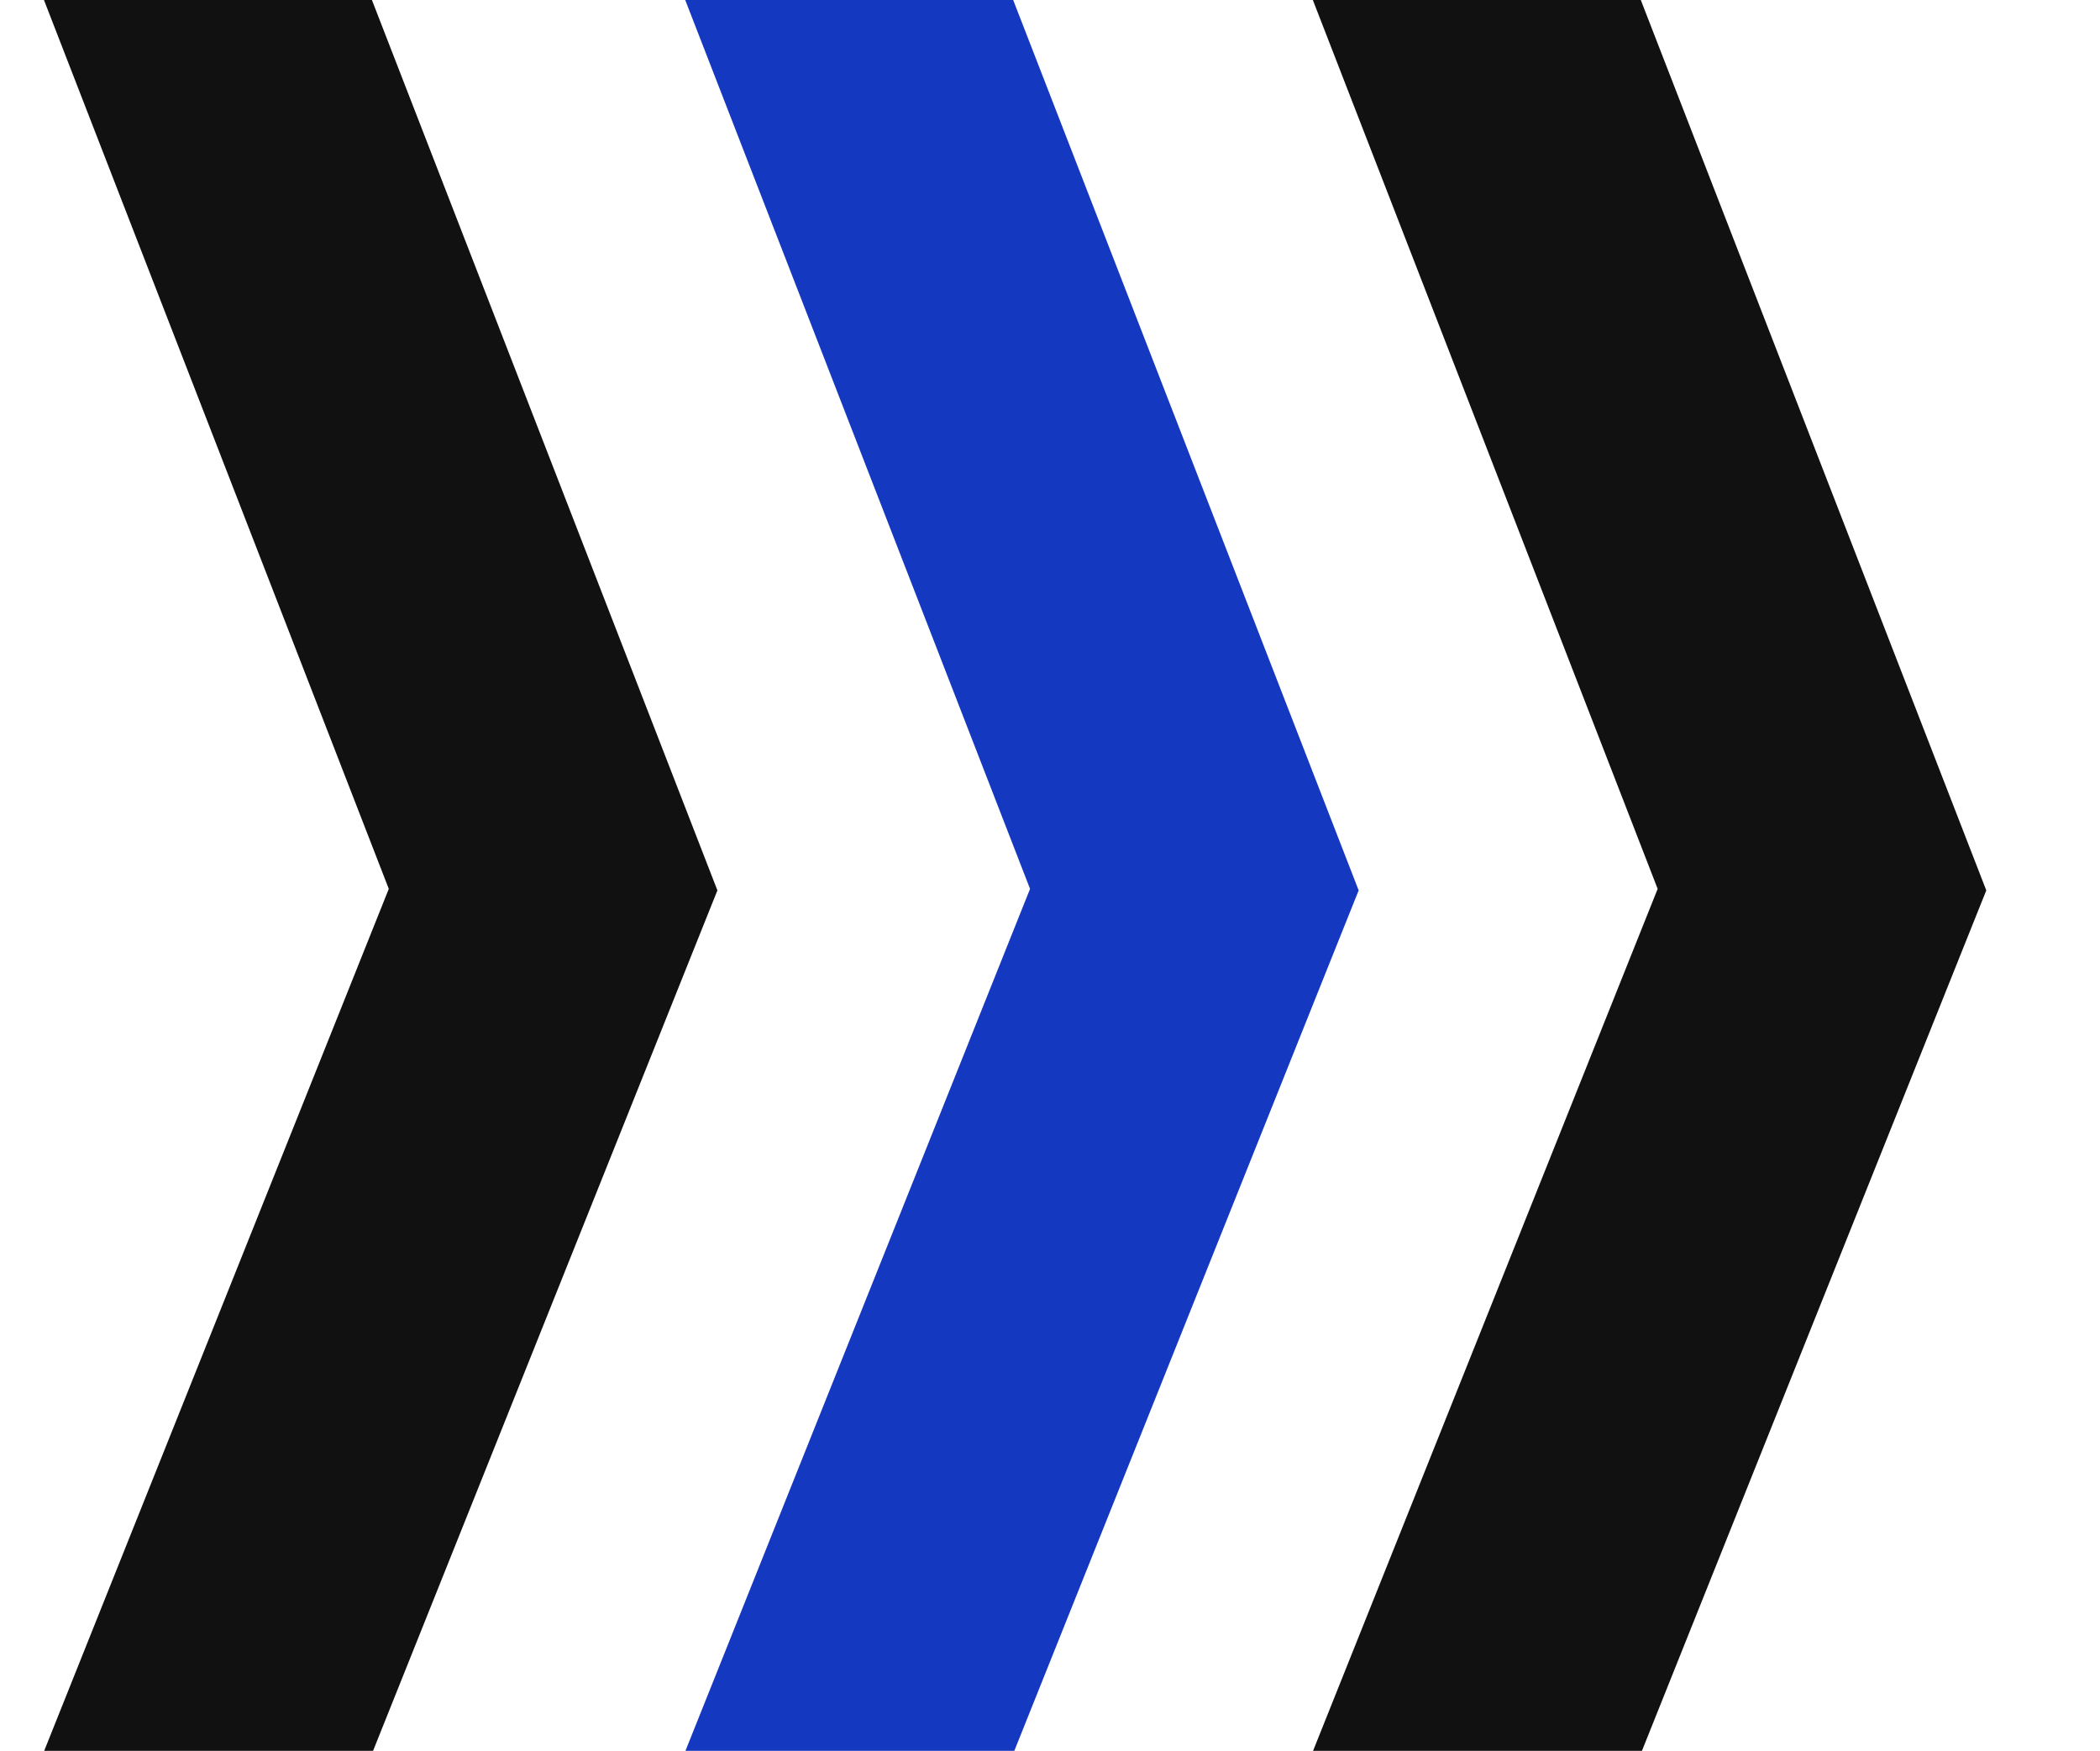
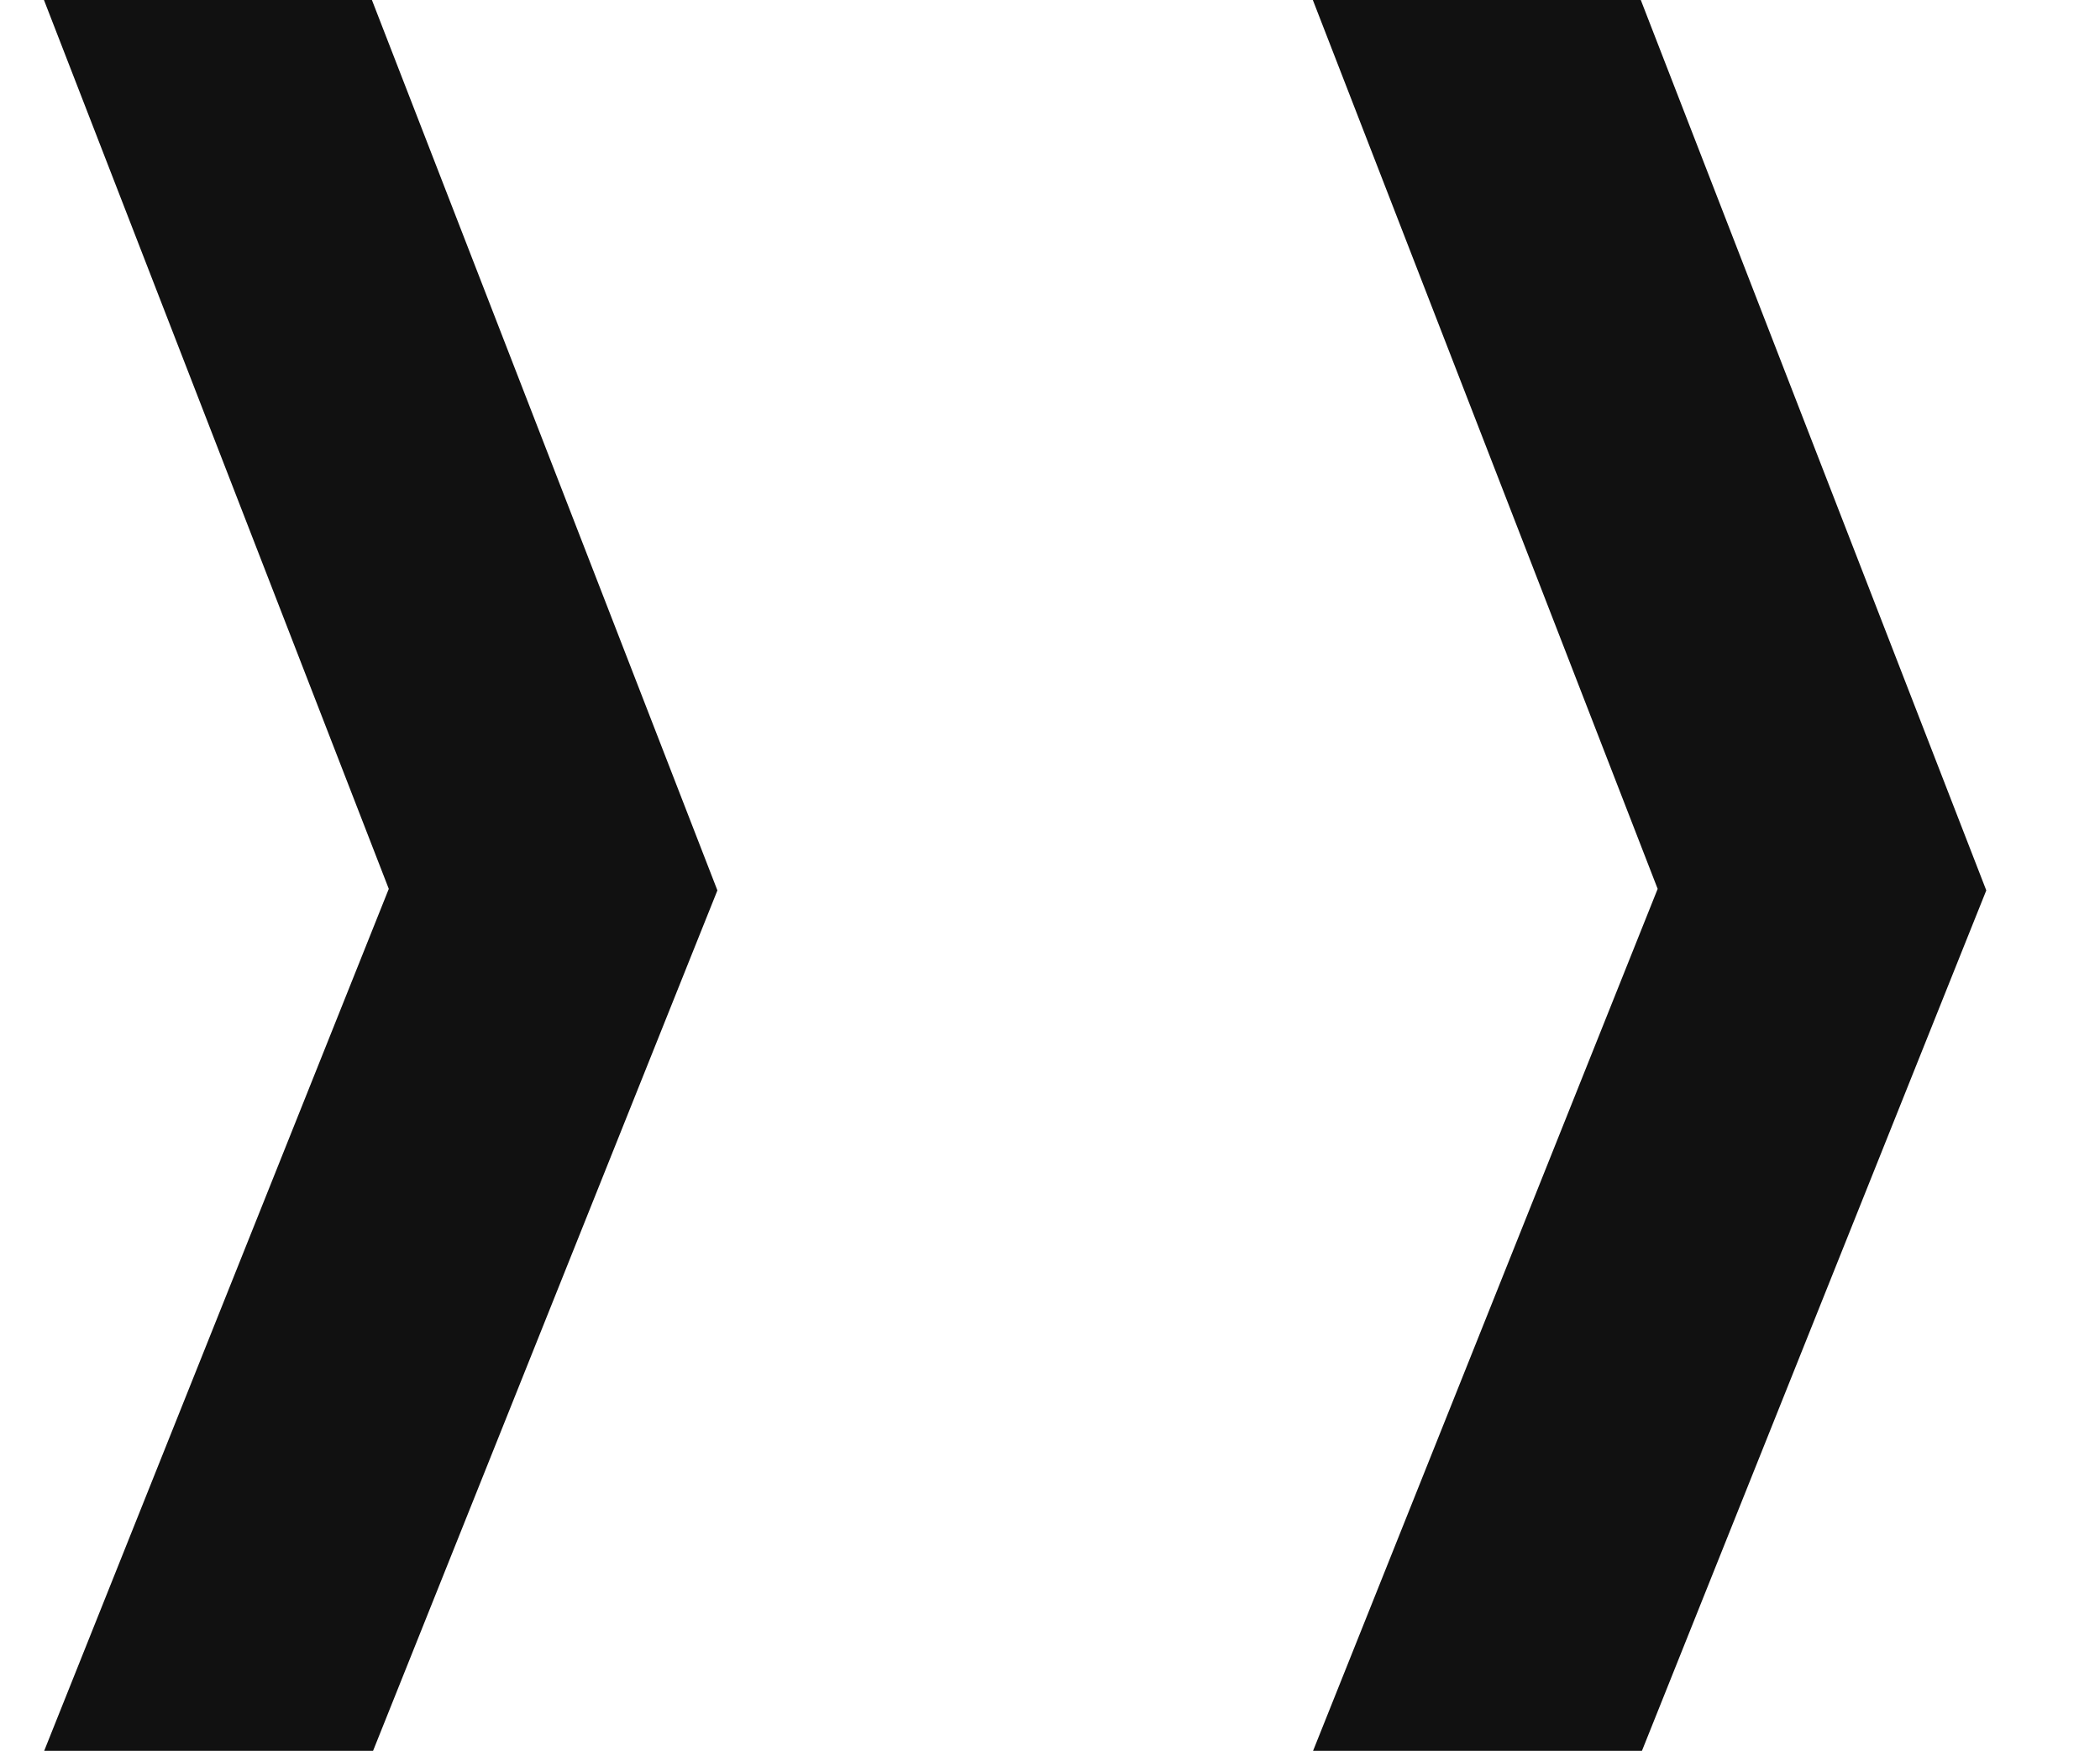
<svg xmlns="http://www.w3.org/2000/svg" width="20.628" height="17.194" viewBox="0 0 20.628 17.194">
  <defs>
    <clipPath id="clip-path">
      <rect id="長方形_175" data-name="長方形 175" width="8.164" height="17.194" transform="translate(0 0)" fill="none" stroke="#111" stroke-width="1" />
    </clipPath>
    <clipPath id="clip-path-2">
      <rect id="長方形_177" data-name="長方形 177" width="9.164" height="17.194" transform="translate(0 0)" fill="none" stroke="#111" stroke-width="0.5" />
    </clipPath>
    <clipPath id="clip-path-3">
-       <rect id="長方形_178" data-name="長方形 178" width="8.164" height="17.194" transform="translate(0 0)" fill="none" stroke="#1638c0" stroke-width="1" />
-     </clipPath>
+       </clipPath>
  </defs>
  <g id="グループ_194" data-name="グループ 194" transform="translate(-786.111 -2993)">
    <g id="マスクグループ_30" data-name="マスクグループ 30" transform="translate(798.575 2993)" clip-path="url(#clip-path)">
      <path id="パス_133" data-name="パス 133" d="M8747.92,12330.369l-2.785-1.113,3.413-8.535-3.419-8.811,2.8-1.086,3.847,9.912-.22.549Z" transform="translate(-8744.729 -12311.992)" fill="#111" />
    </g>
    <g id="マスクグループ_32" data-name="マスクグループ 32" transform="translate(786.111 2993)" clip-path="url(#clip-path-2)">
      <path id="パス_135" data-name="パス 135" d="M8747.92,12330.369l-2.785-1.113,3.413-8.535-3.419-8.811,2.8-1.086,3.847,9.912-.22.549Z" transform="translate(-8744.729 -12311.992)" fill="#111" />
    </g>
    <g id="マスクグループ_33" data-name="マスクグループ 33" transform="translate(792.41 2993)" clip-path="url(#clip-path-3)">
-       <path id="パス_136" data-name="パス 136" d="M8747.92,12330.369l-2.785-1.113,3.413-8.535-3.419-8.811,2.8-1.086,3.847,9.912-.22.549Z" transform="translate(-8744.729 -12311.992)" fill="#1538c0" />
-     </g>
+       </g>
  </g>
</svg>